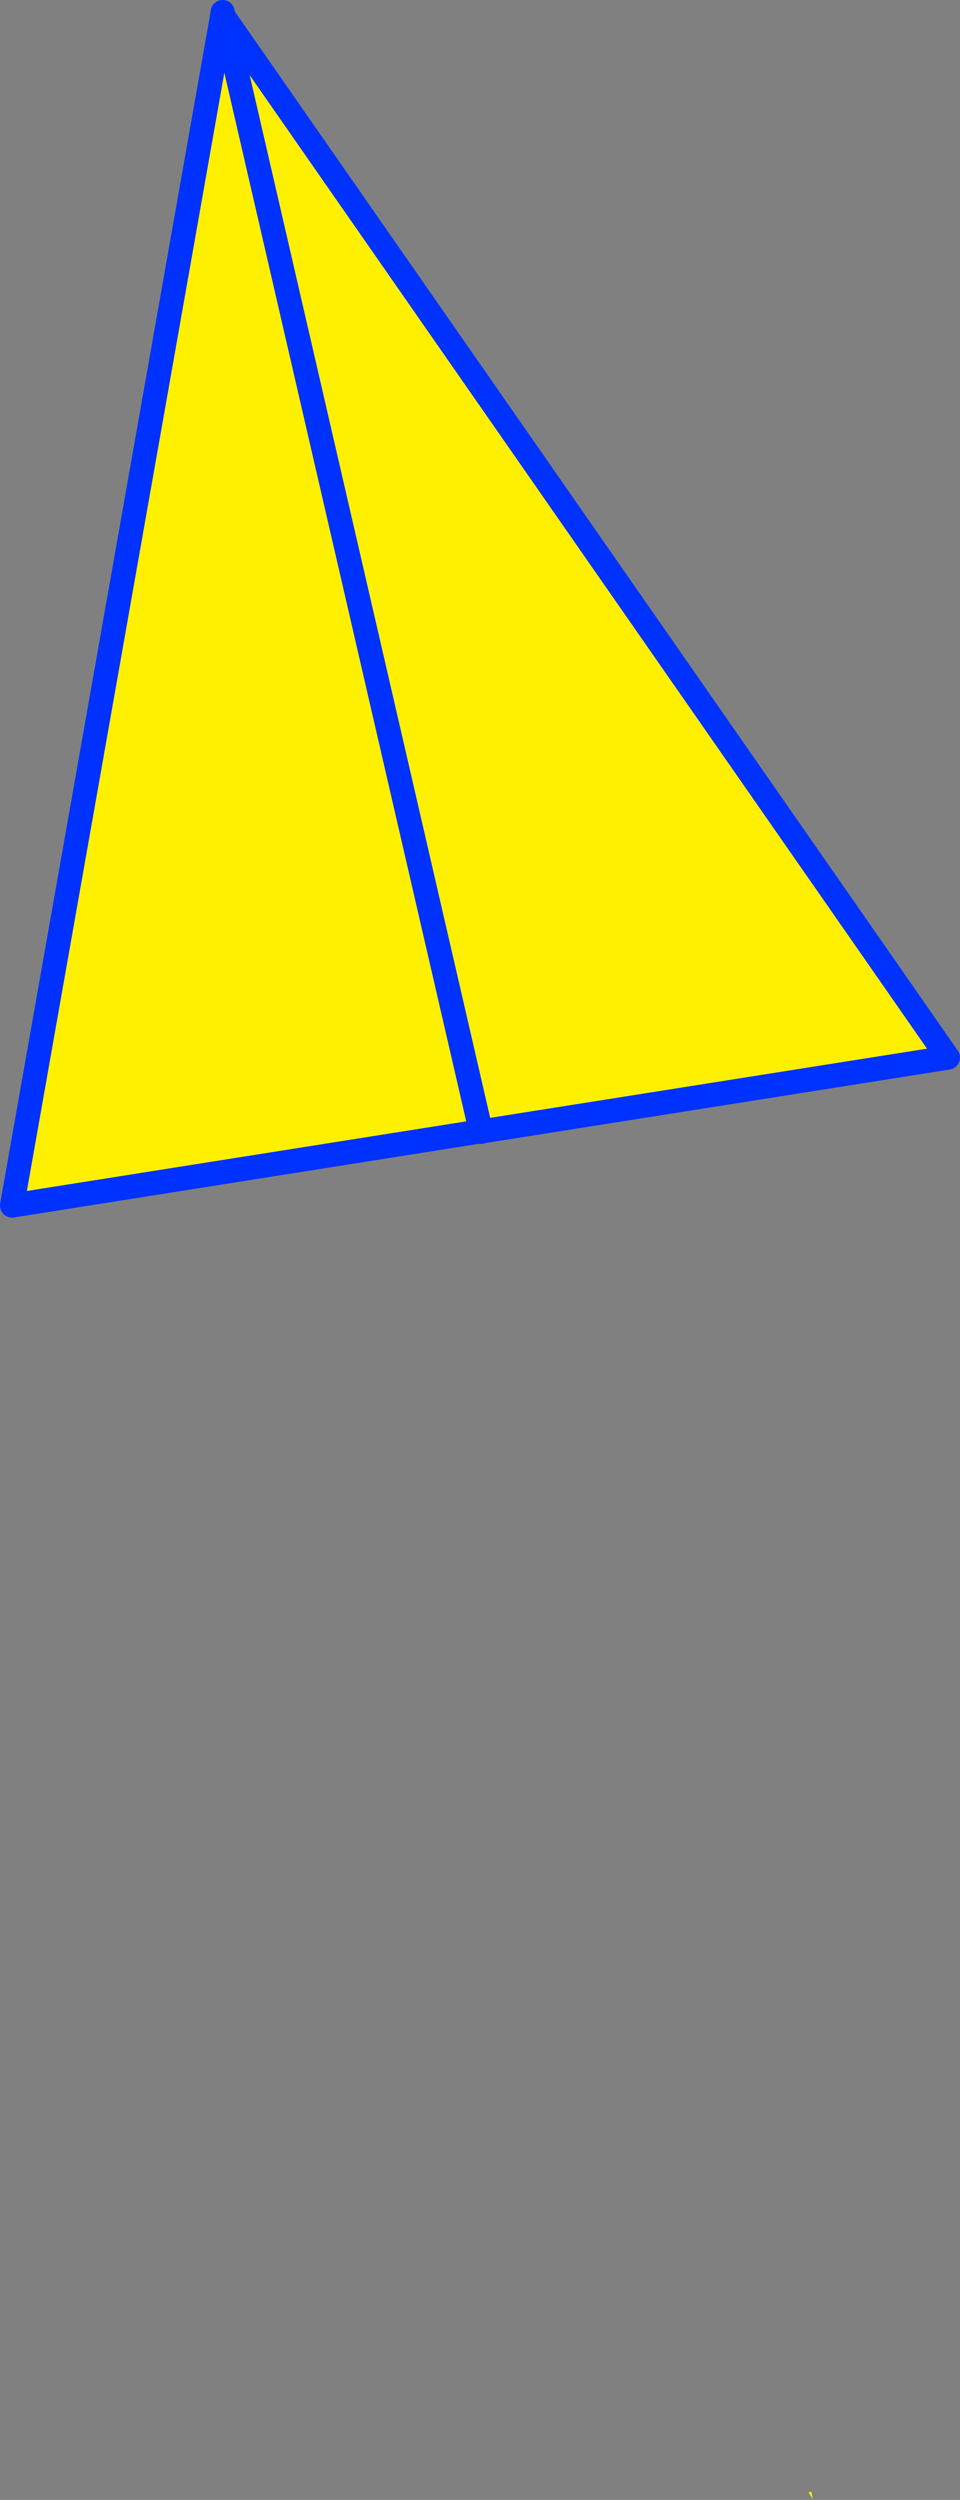
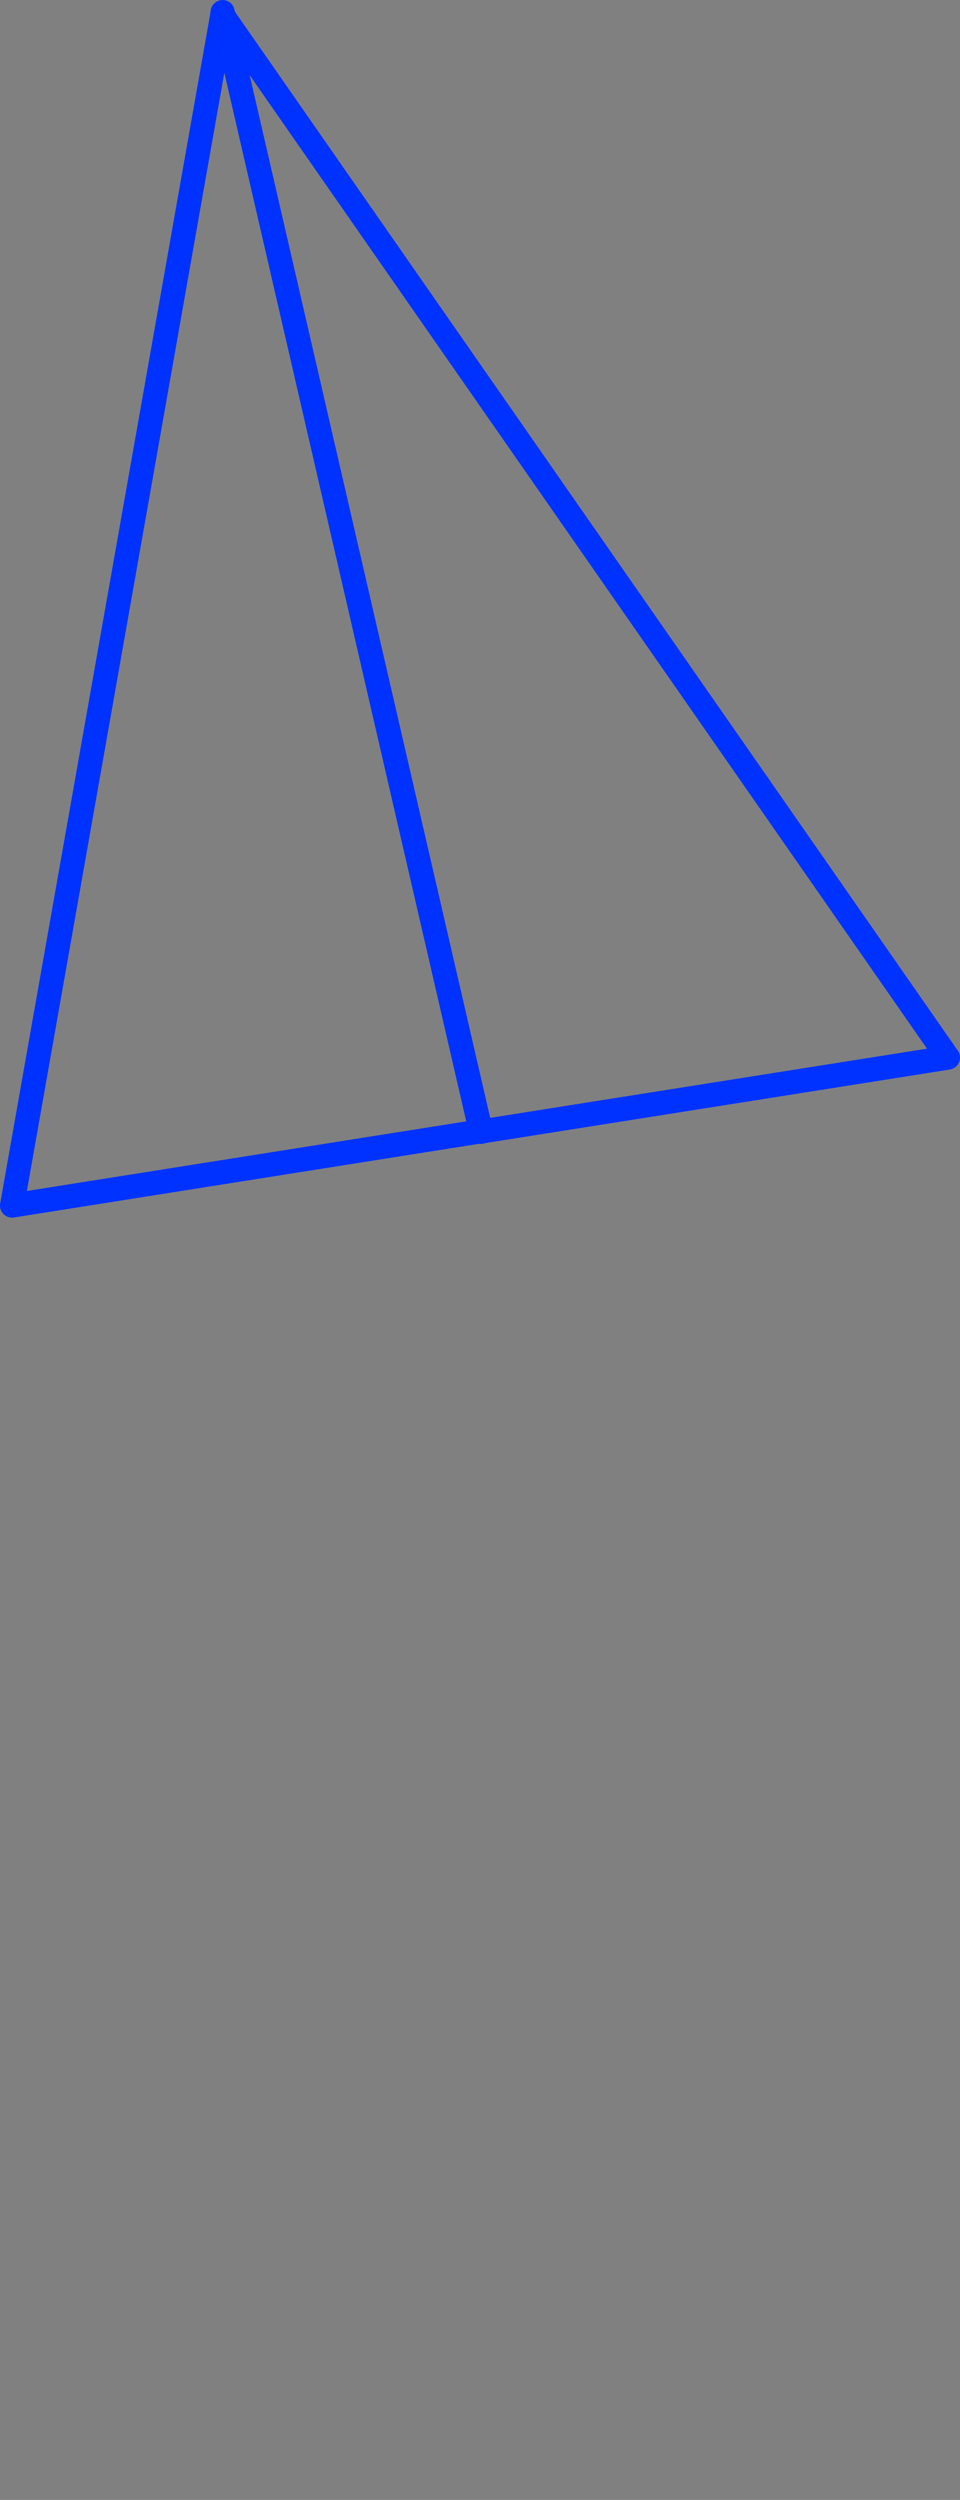
<svg xmlns="http://www.w3.org/2000/svg" height="206.95px" width="79.55px">
  <rect width="100%" height="100%" fill="#808080" stroke="none" />
  <g transform="matrix(1.0, 0.0, 0.0, 1.0, -313.4, -153.9)">
-     <path d="M331.8 155.25 L331.95 155.3 353.25 247.55 331.95 155.3 391.95 241.45 353.4 247.55 353.25 247.6 353.25 247.55 314.4 253.7 331.8 155.25 M380.75 360.8 L380.8 360.85 380.4 360.25 380.6 360.15 380.65 360.25 380.75 360.8" fill="#fff000" fill-rule="evenodd" stroke="none" />
    <path d="M331.95 155.3 L331.85 154.9 331.8 155.25 314.4 253.7 353.25 247.55 331.95 155.3 391.95 241.45 353.4 247.55 353.25 247.6 353.25 247.55" fill="none" stroke="#0032ff" stroke-linecap="round" stroke-linejoin="round" stroke-width="2.0" />
  </g>
</svg>